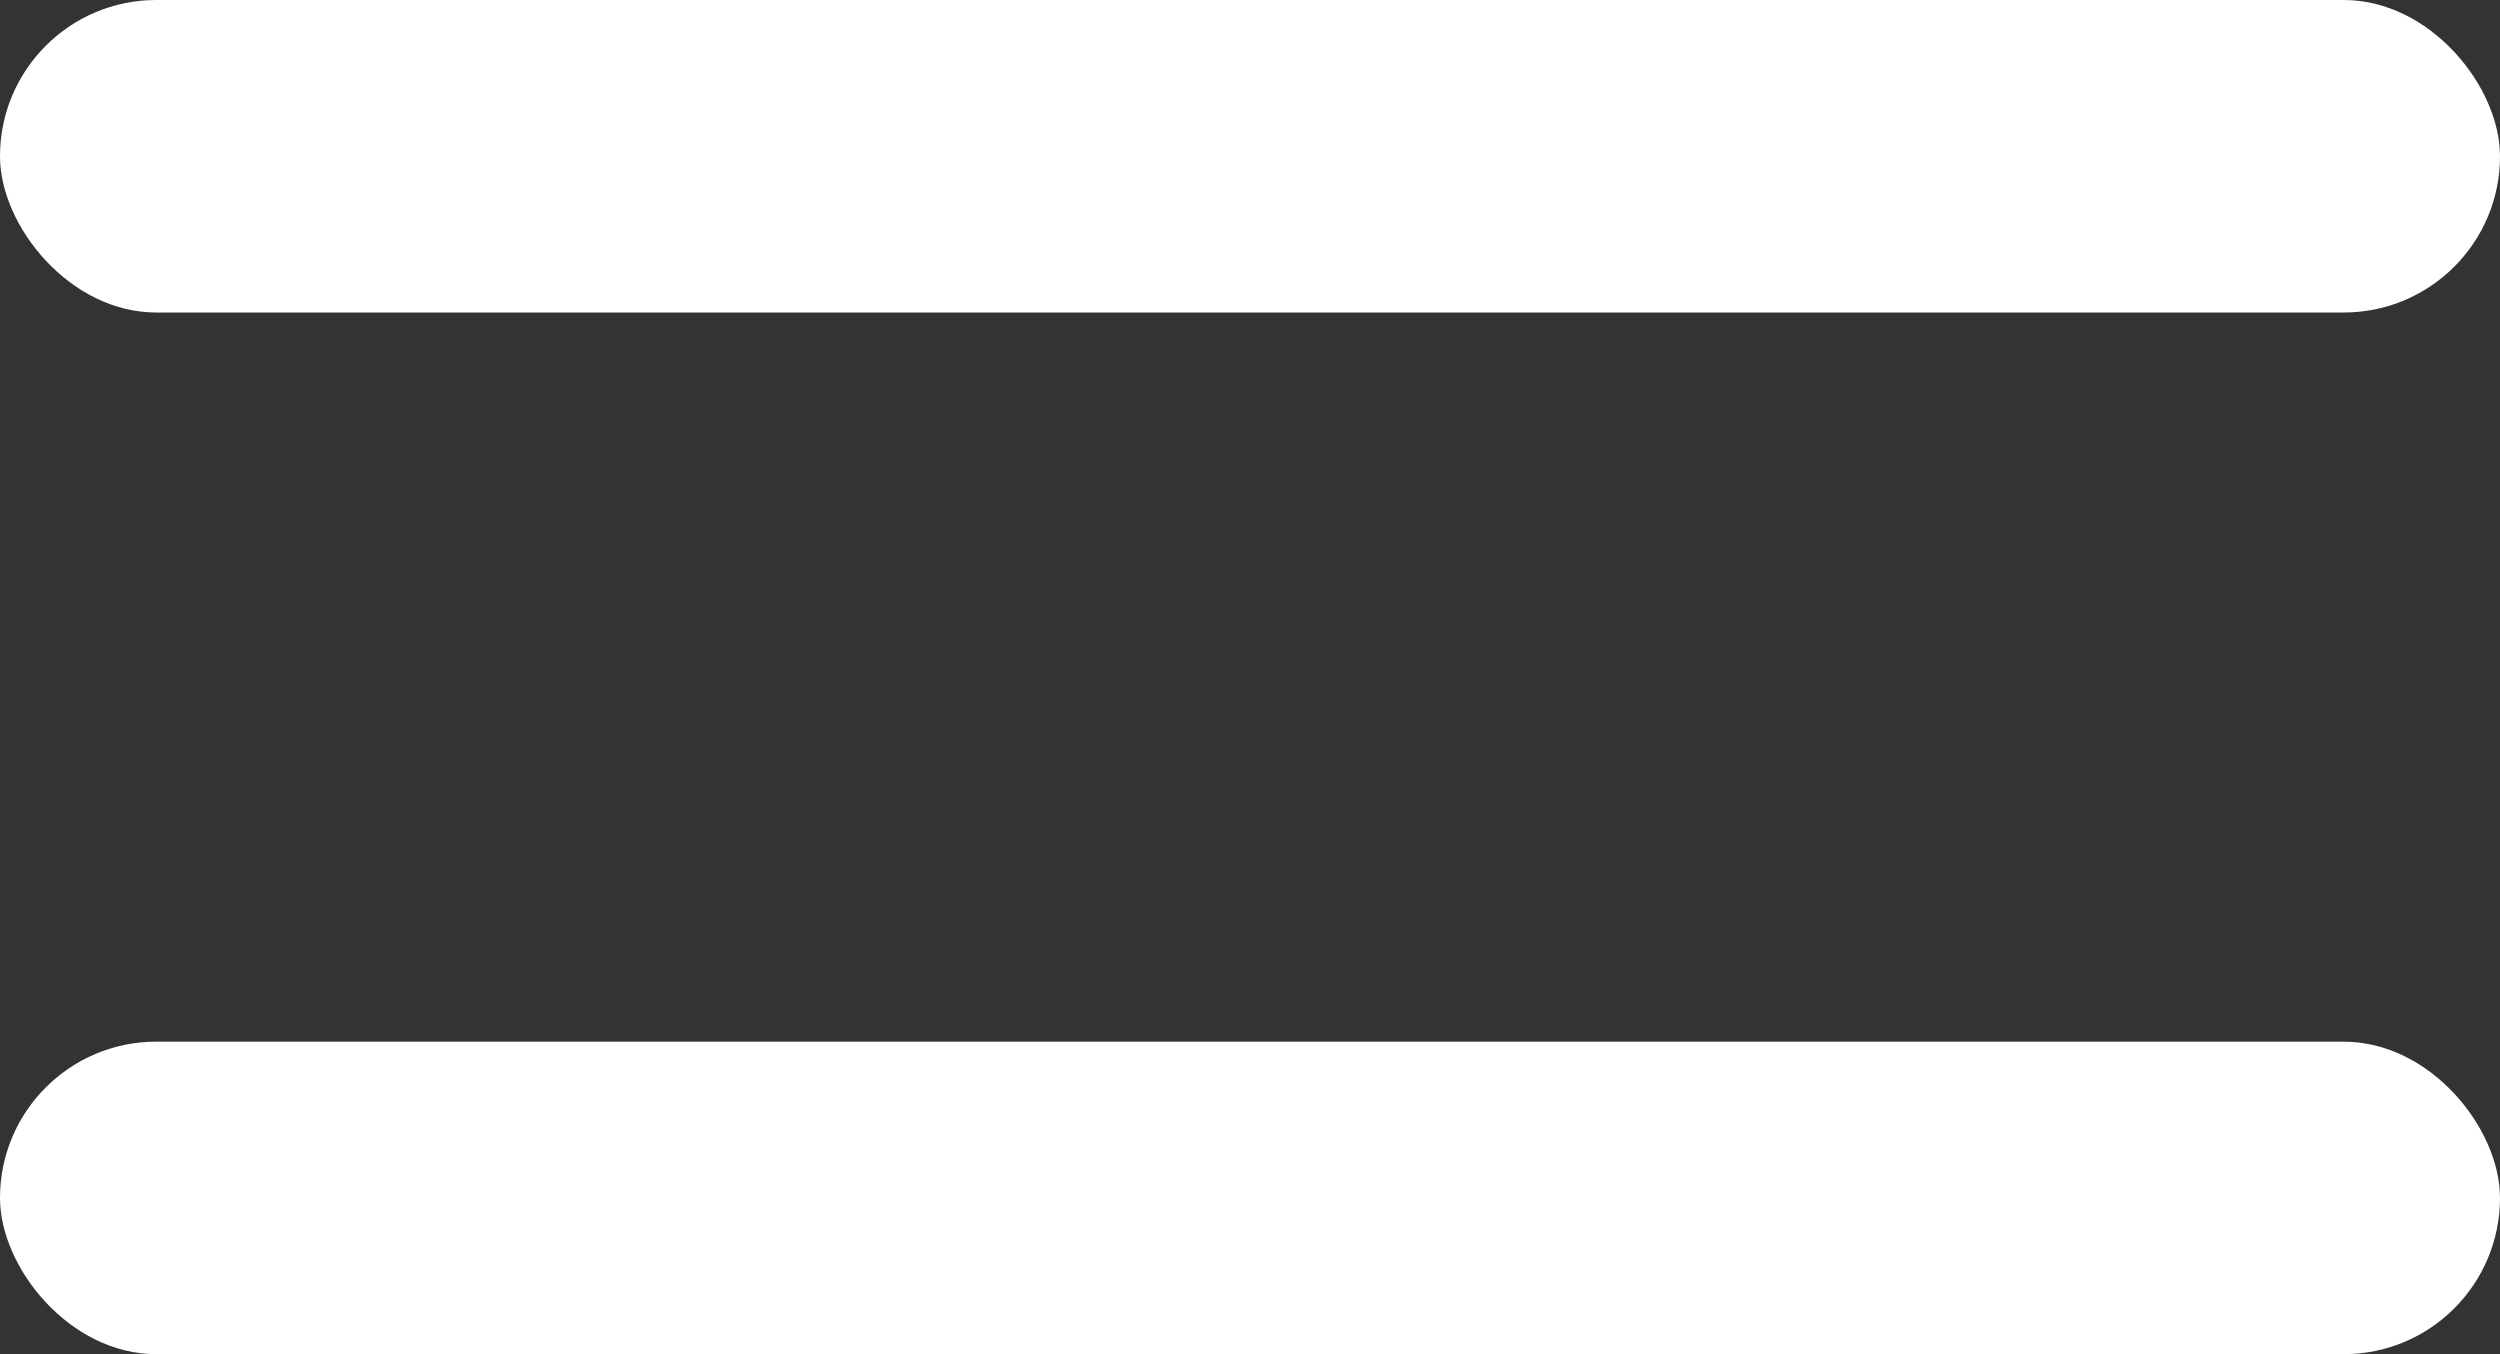
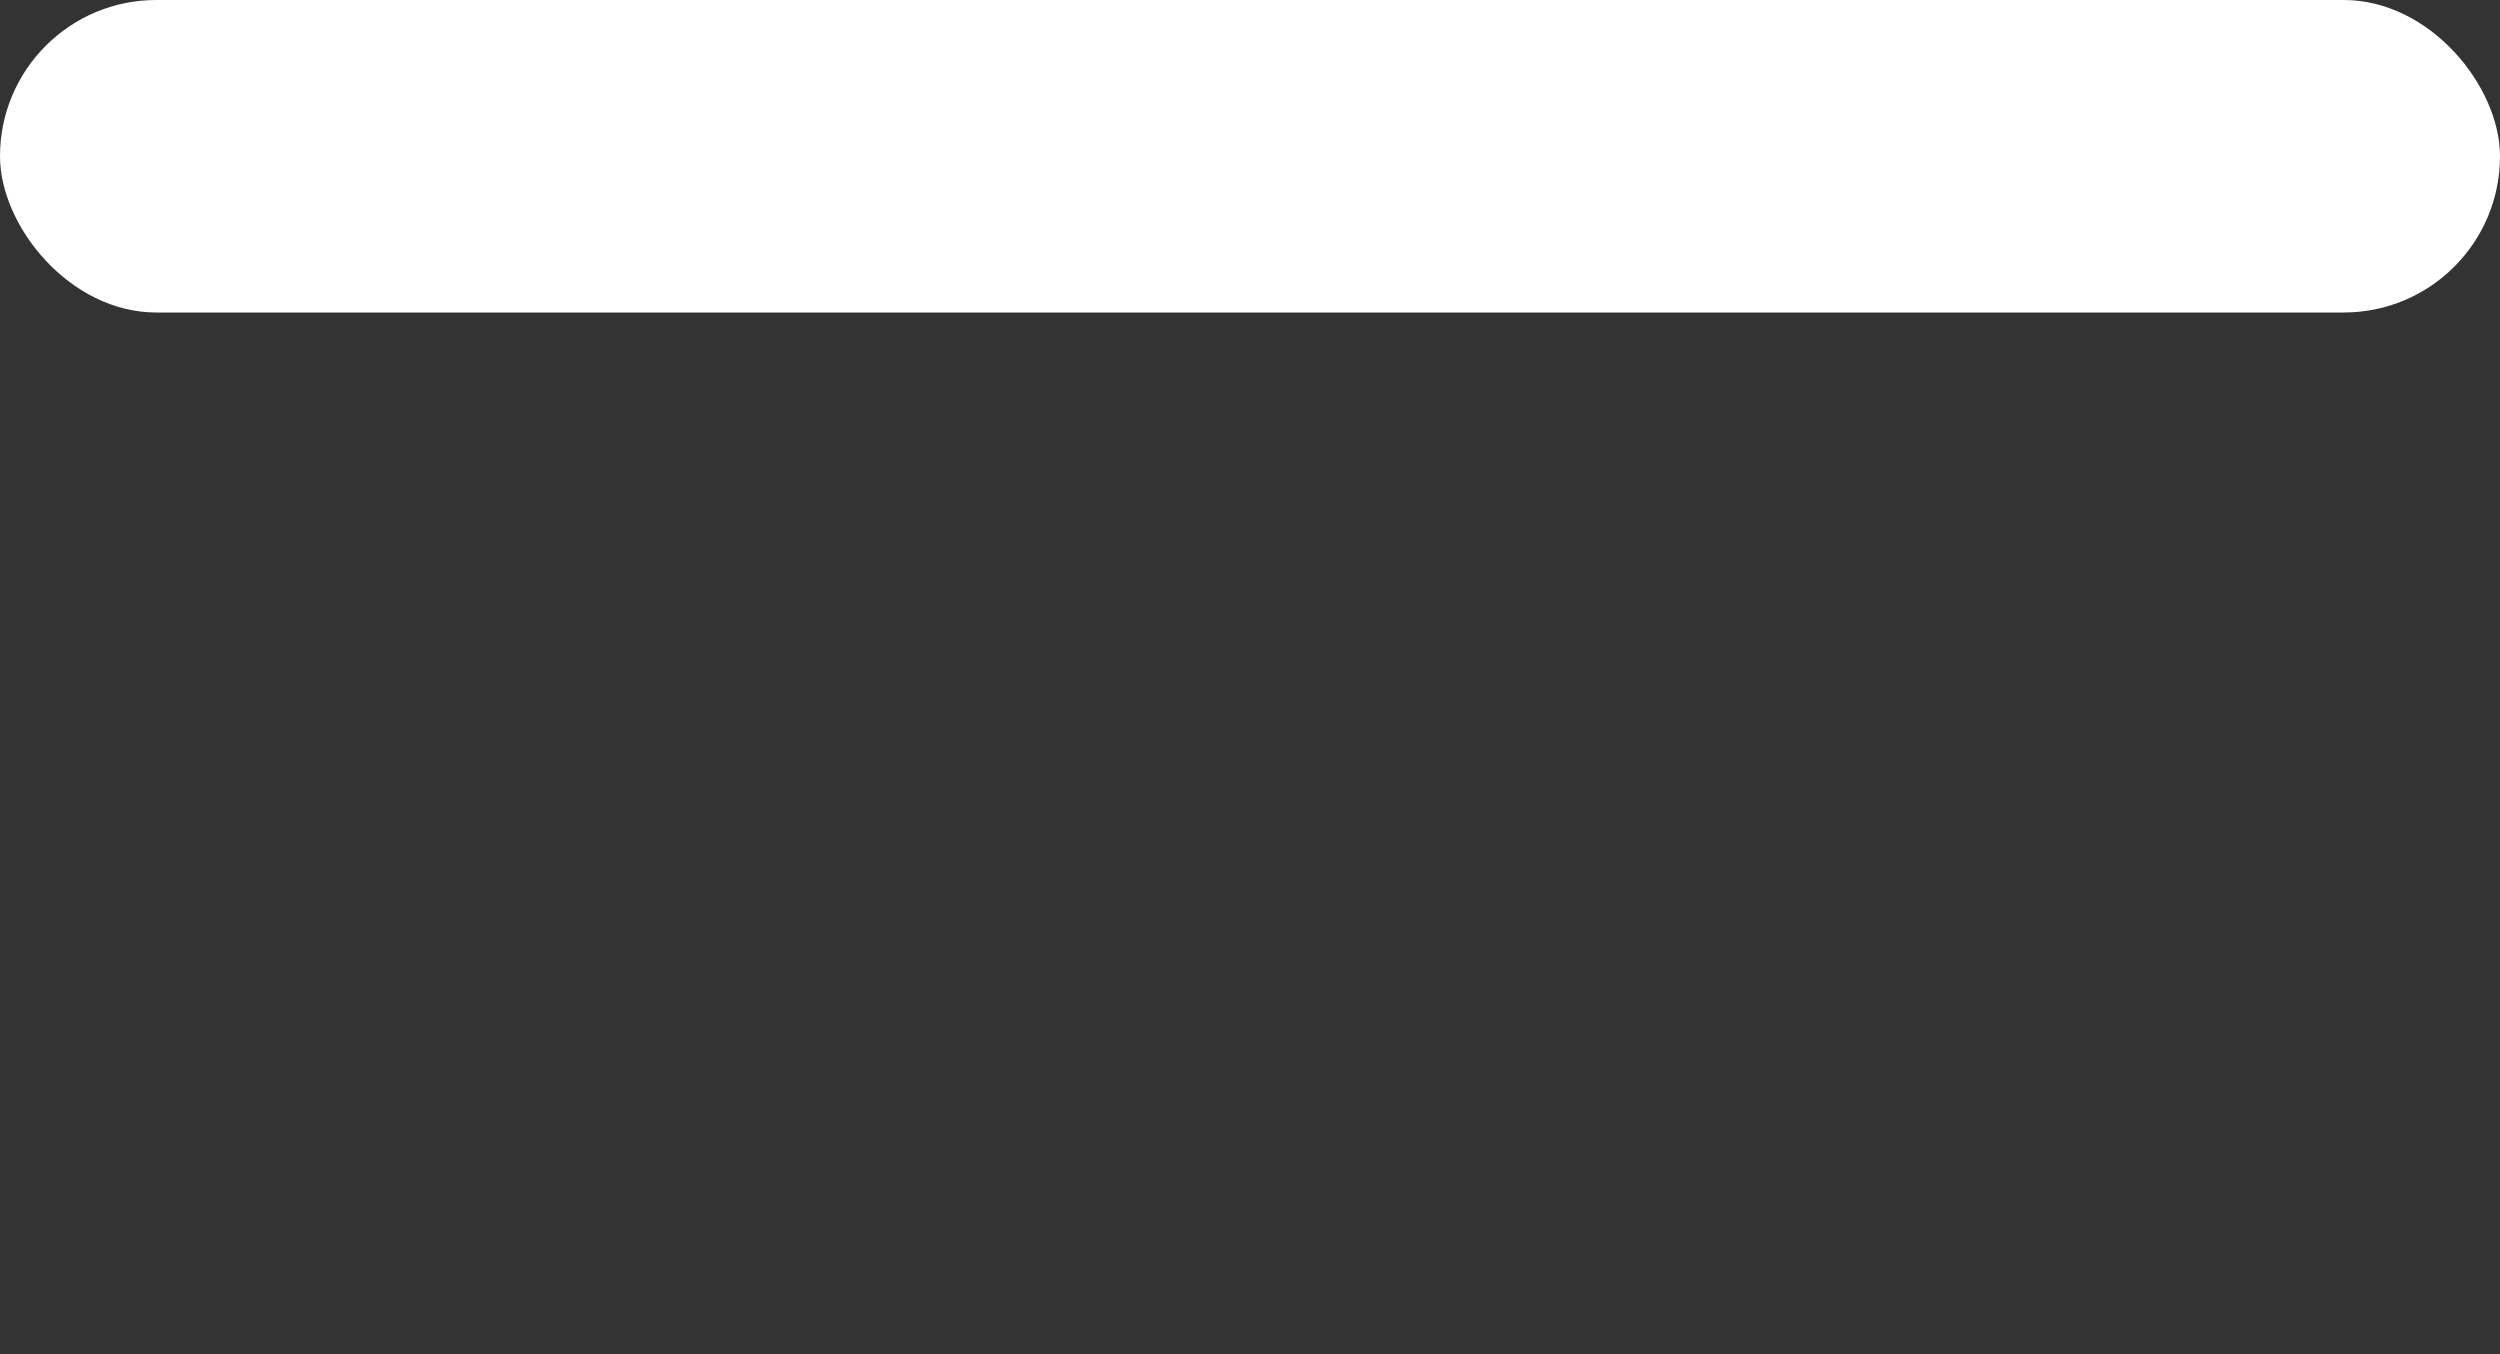
<svg xmlns="http://www.w3.org/2000/svg" width="24" height="13" viewBox="0 0 24 13" fill="none">
  <rect x="0" y="0" width="24" height="13" fill="#333333" stroke="none" />
  <rect width="24" height="3" rx="1.5" fill="white" />
-   <rect y="10" width="24" height="3" rx="1.5" fill="white" />
</svg>